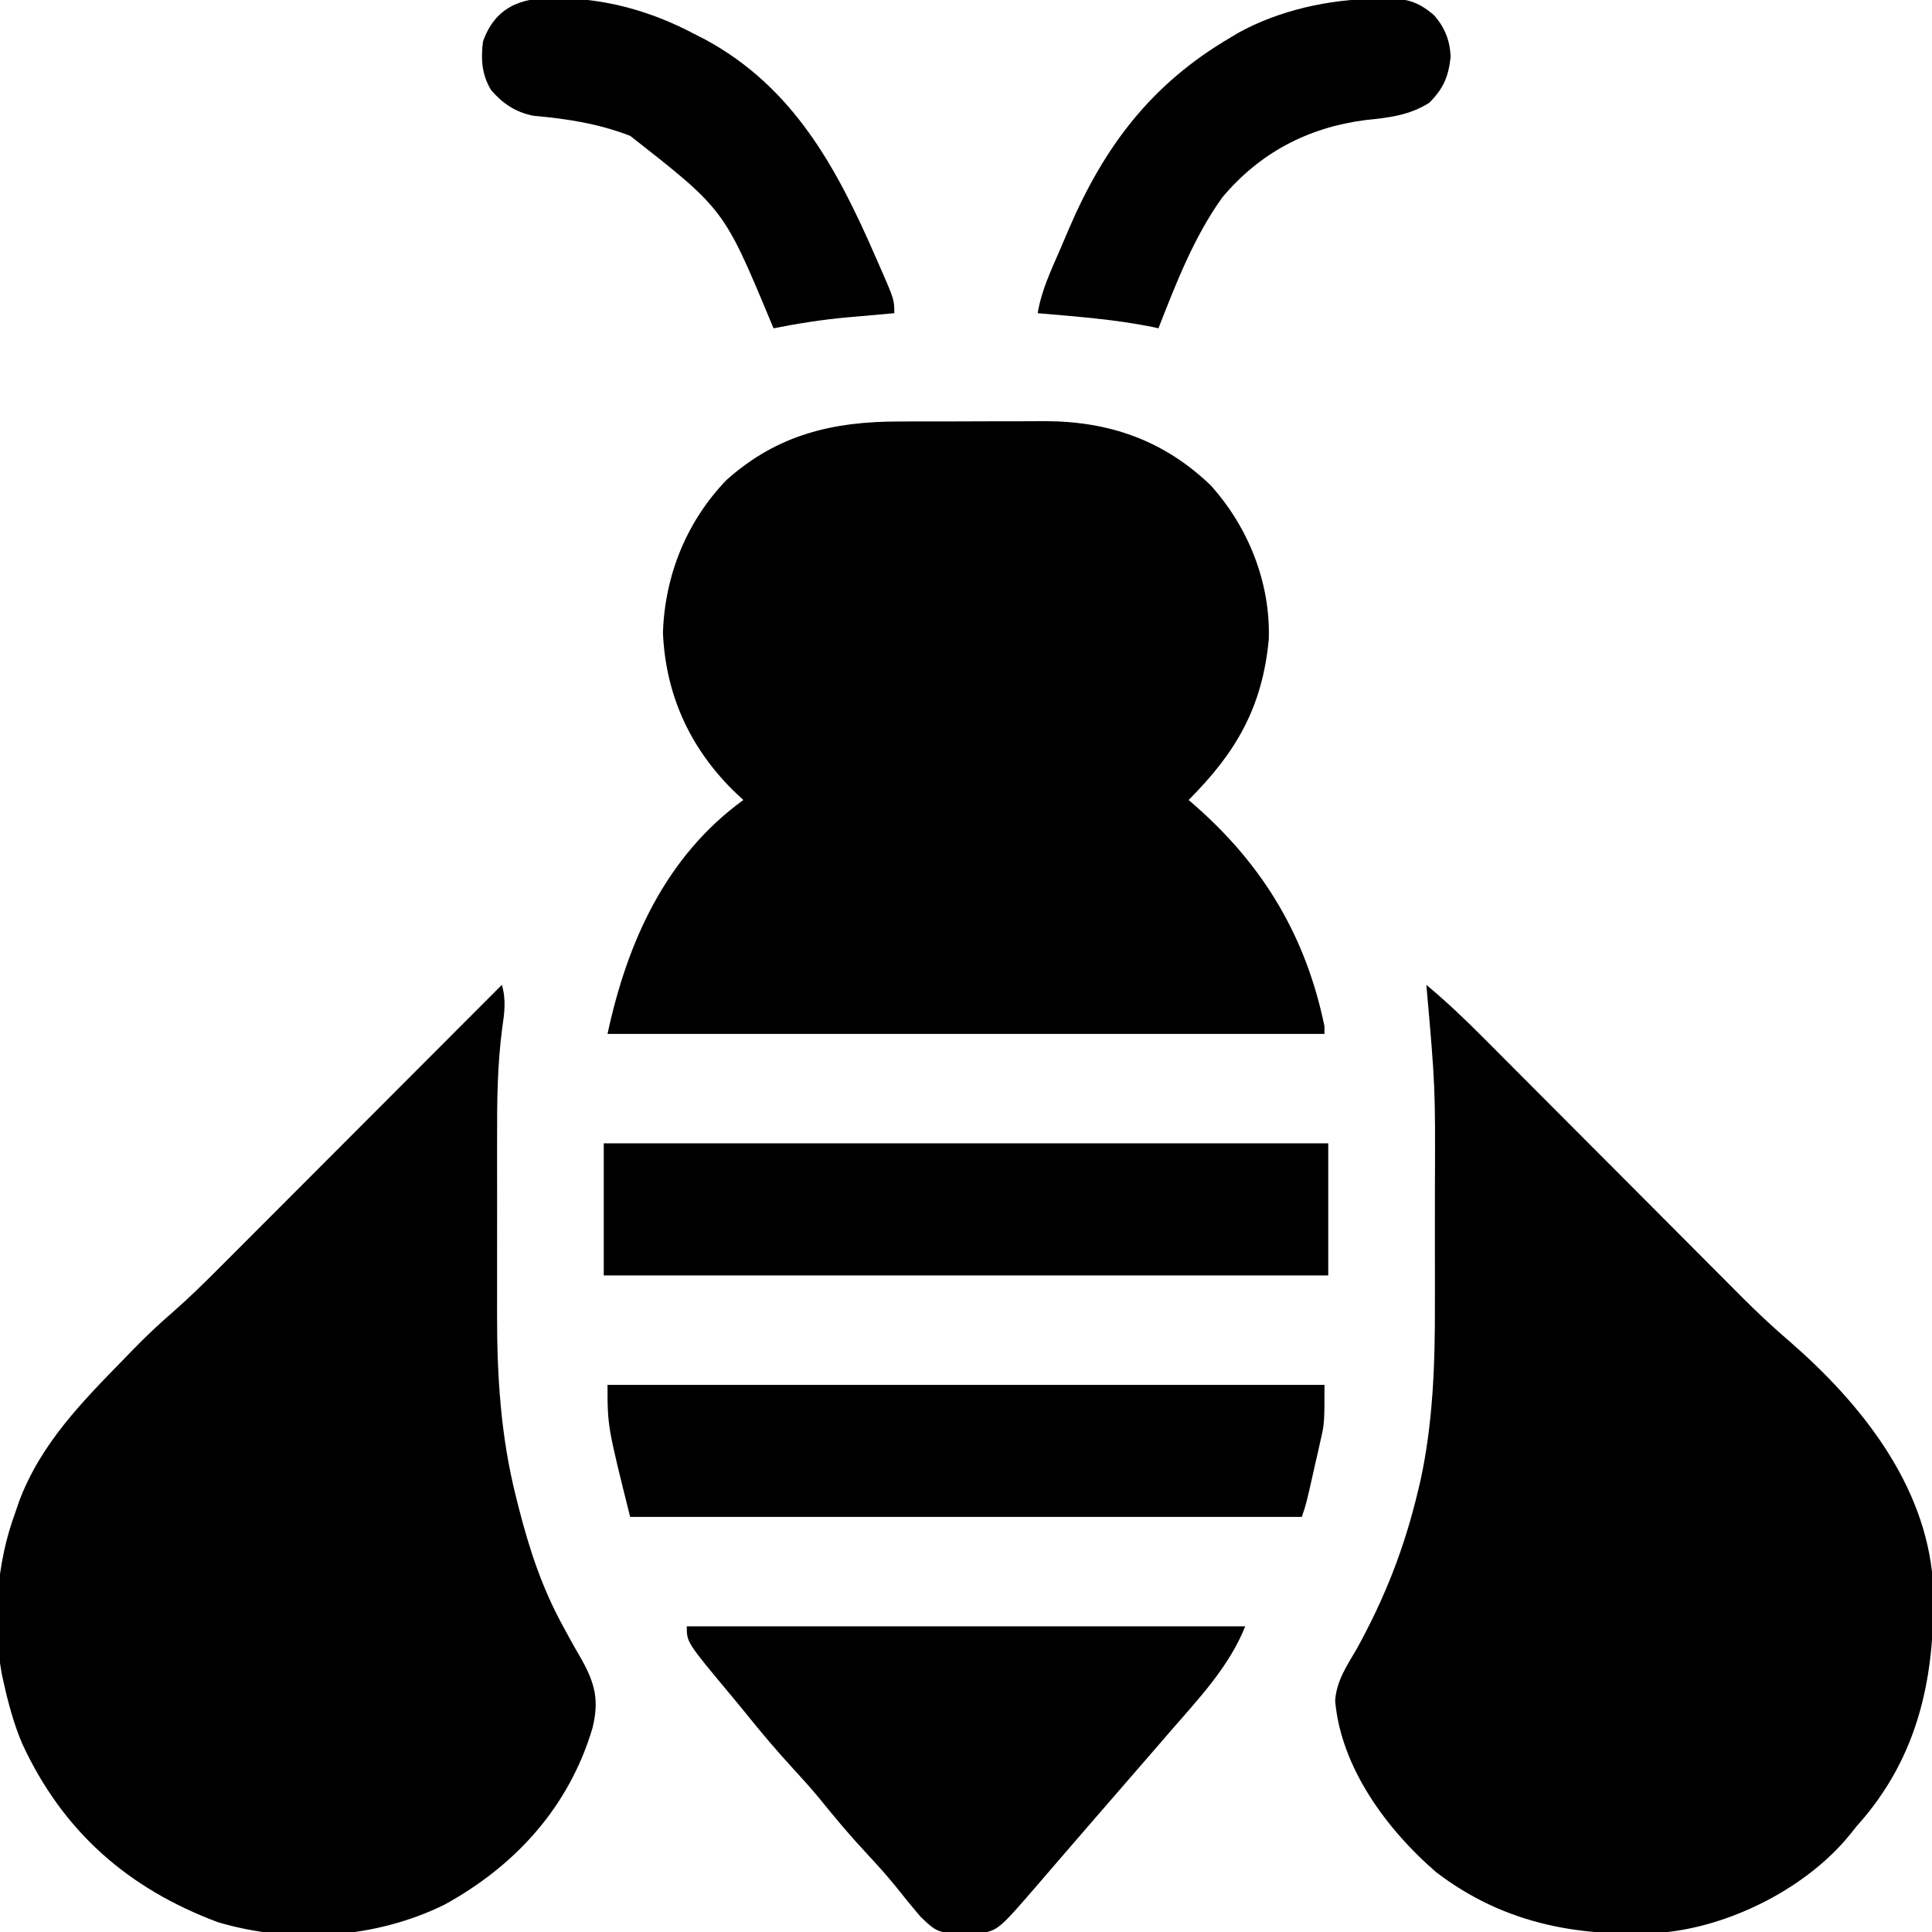
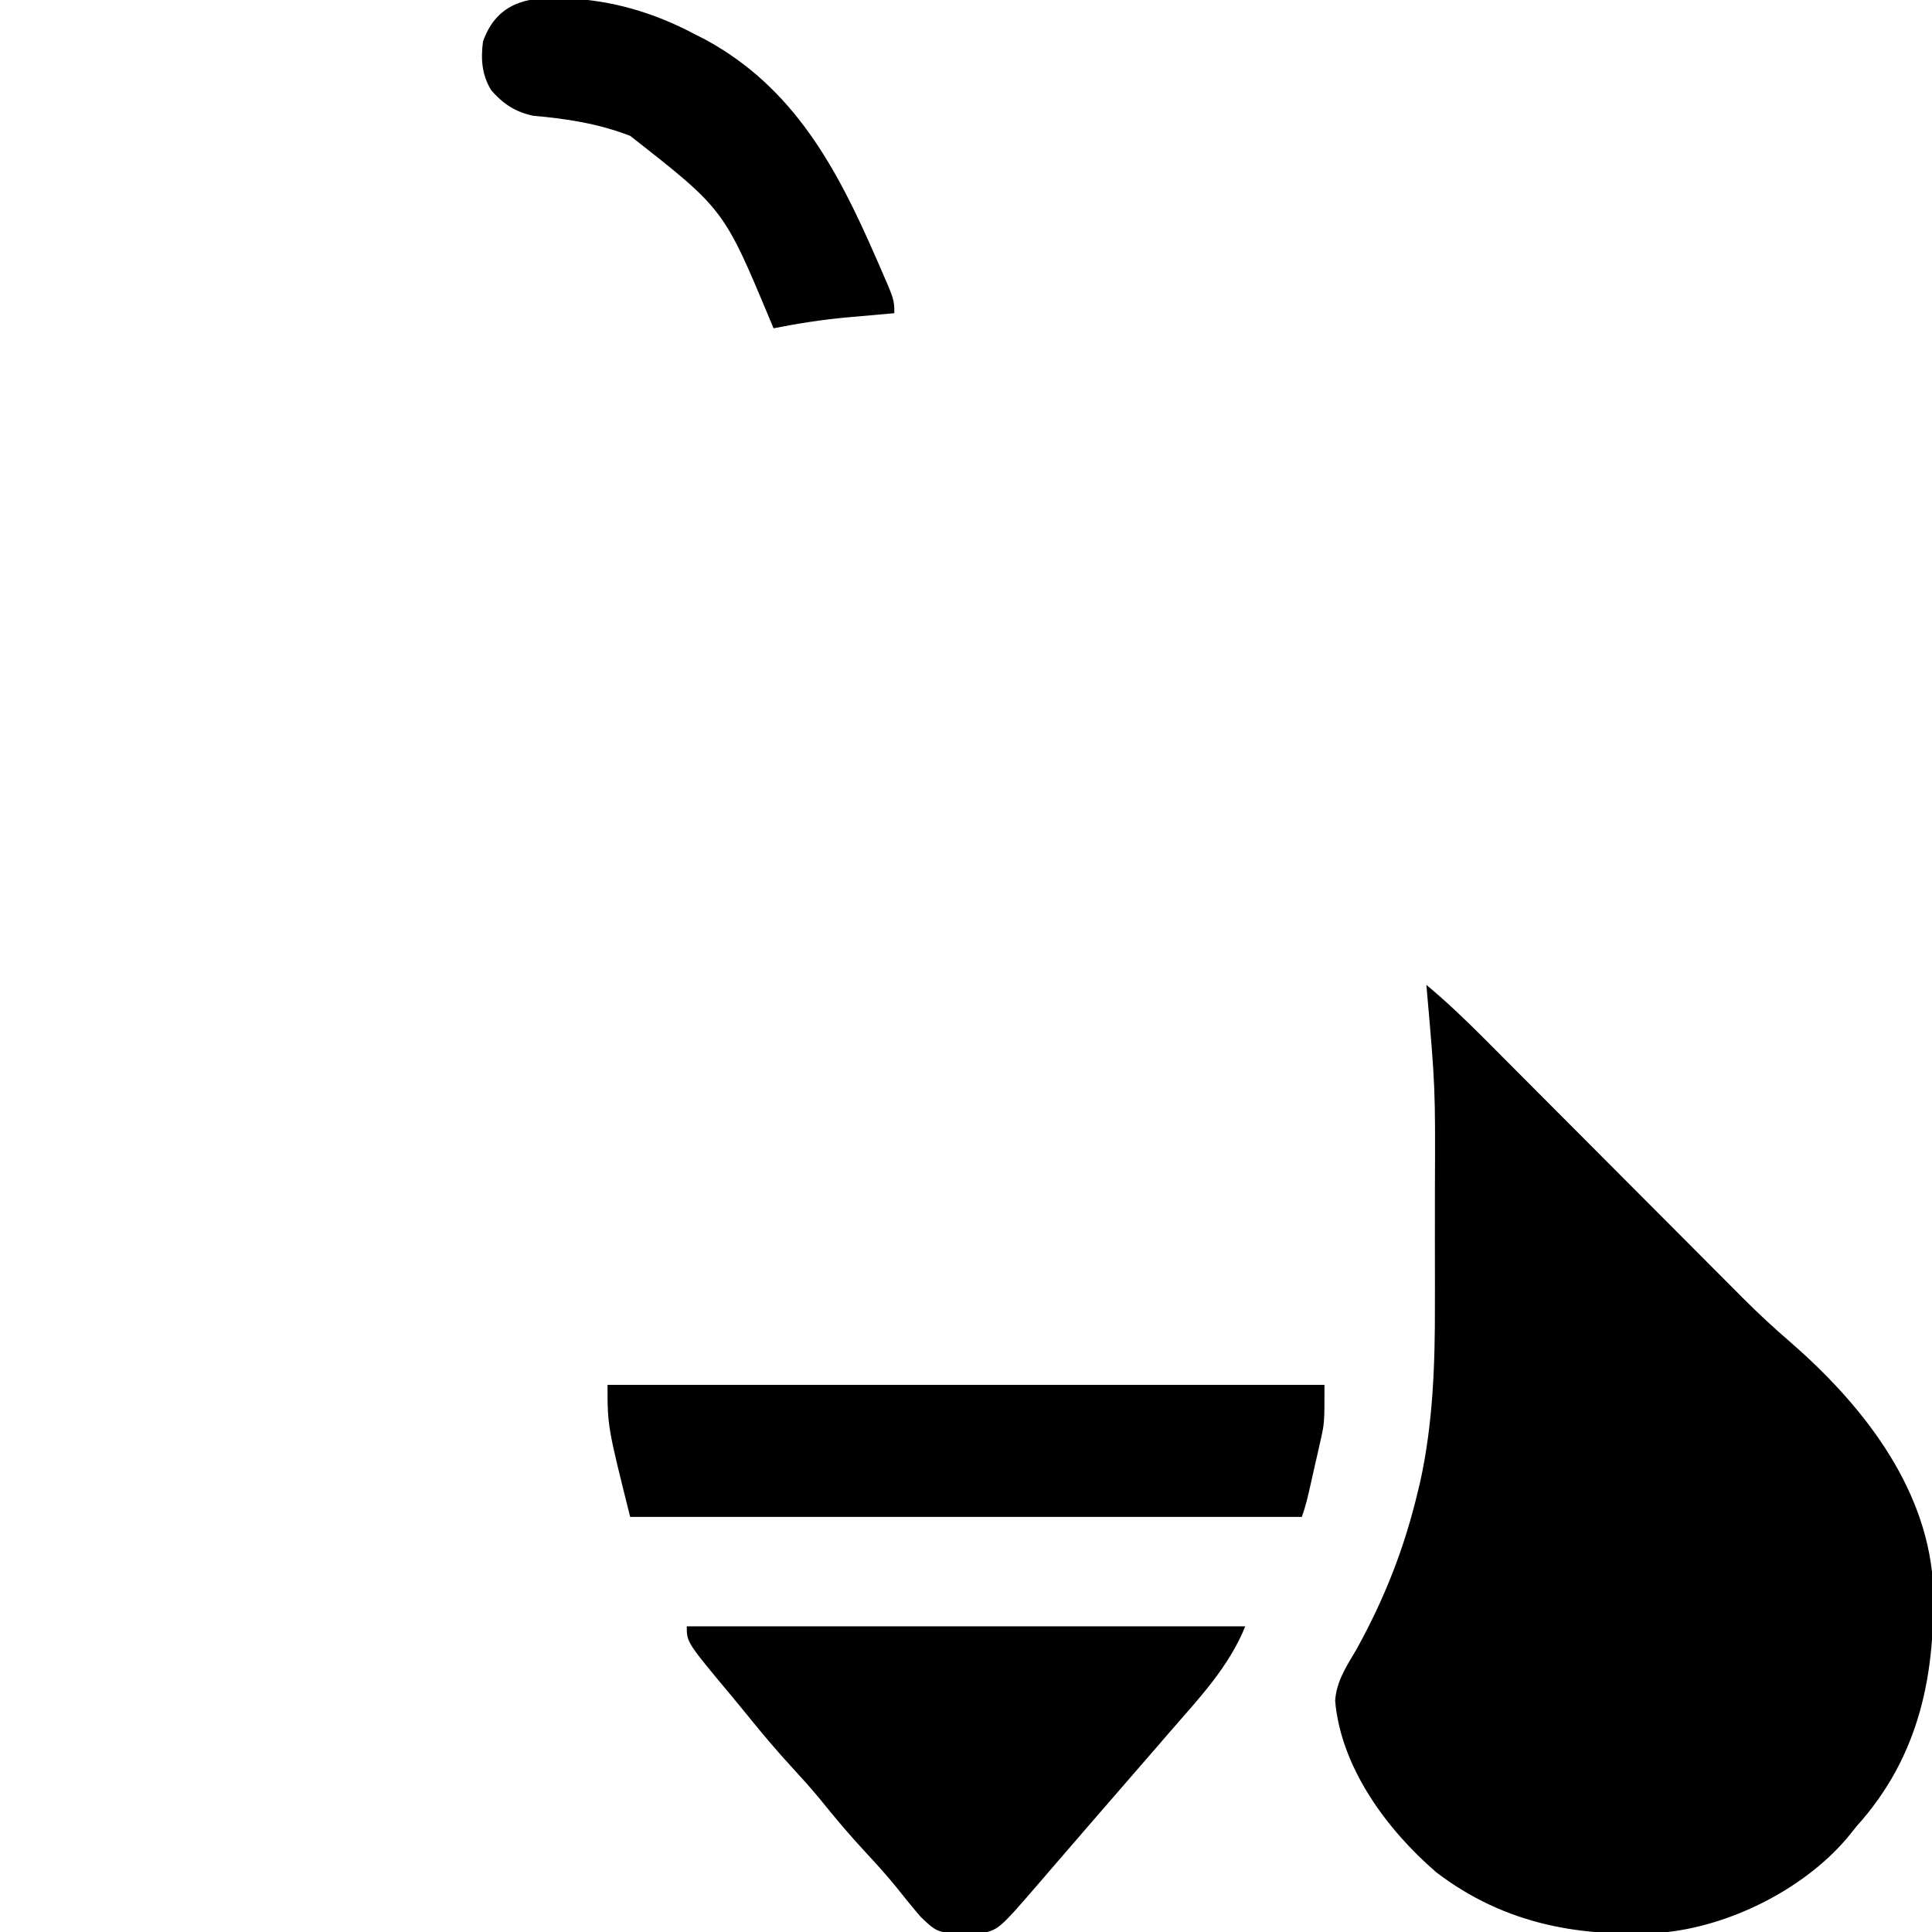
<svg xmlns="http://www.w3.org/2000/svg" version="1.1" width="512" height="512">
-   <path d="M0 0 C1.393 -0.004 2.787 -0.008 4.18 -0.013 C7.089 -0.02 9.998 -0.02 12.906 -0.015 C16.601 -0.009 20.295 -0.026 23.99 -0.049 C26.865 -0.064 29.74 -0.065 32.615 -0.062 C34.629 -0.062 36.643 -0.076 38.656 -0.09 C55.613 -0.006 69.918 4.989 82.324 16.852 C92.347 27.915 98.268 42.723 97.785 57.738 C96.09 75.67 89.181 87.663 76.543 100.301 C77.316 100.979 78.09 101.657 78.887 102.355 C96.688 118.171 107.748 136.92 112.543 160.301 C112.543 160.961 112.543 161.621 112.543 162.301 C49.843 162.301 -12.857 162.301 -77.457 162.301 C-72.257 138.032 -62.103 115.308 -41.457 100.301 C-42.037 99.767 -42.617 99.233 -43.215 98.684 C-55.316 87.141 -62.054 72.782 -62.77 55.988 C-62.282 40.778 -56.489 26.441 -45.91 15.484 C-32.34 3.405 -17.707 -0.012 0 0 Z " fill="#000000" transform="translate(238.457,111.699)" />
  <path d="M0 0 C5.373 4.483 10.358 9.226 15.287 14.189 C16.085 14.988 16.882 15.788 17.704 16.611 C19.426 18.337 21.147 20.064 22.867 21.792 C25.593 24.531 28.323 27.267 31.054 30.003 C37.343 36.304 43.627 42.61 49.911 48.916 C56.132 55.159 62.356 61.401 68.582 67.638 C71.263 70.326 73.941 73.016 76.619 75.706 C78.273 77.365 79.929 79.023 81.584 80.681 C82.688 81.794 82.688 81.794 83.815 82.928 C87.829 86.942 91.934 90.781 96.244 94.476 C114.98 110.739 132.2 132.19 134.221 157.802 C135.161 182.245 130.825 204.363 114 223 C113.448 223.692 112.897 224.384 112.328 225.098 C101.111 238.959 81.662 248.956 64 251 C41.403 252.705 20.884 249.135 2.562 235.125 C-10.457 223.872 -22.628 207.455 -24.172 189.739 C-23.845 184.531 -21.097 180.475 -18.5 176.062 C-10.991 162.472 -5.761 149.11 -2.188 134 C-1.992 133.183 -1.797 132.367 -1.596 131.525 C1.774 116.135 2.309 100.42 2.266 84.727 C2.267 82.943 2.269 81.16 2.271 79.376 C2.274 75.67 2.27 71.965 2.261 68.259 C2.249 63.574 2.256 58.889 2.268 54.204 C2.386 27.038 2.386 27.038 0 0 Z " fill="#000000" transform="translate(378,261)" />
-   <path d="M0 0 C1.177 4.036 0.676 7.456 0.079 11.553 C-1.17 21.103 -1.292 30.53 -1.266 40.148 C-1.267 41.94 -1.269 43.731 -1.271 45.522 C-1.274 49.248 -1.27 52.974 -1.261 56.7 C-1.249 61.418 -1.256 66.136 -1.268 70.855 C-1.275 74.546 -1.273 78.237 -1.268 81.928 C-1.266 83.665 -1.268 85.402 -1.273 87.139 C-1.308 103.54 -0.302 119.737 3.75 135.688 C4.016 136.751 4.282 137.815 4.556 138.912 C7.351 149.79 10.69 159.845 16.082 169.734 C16.632 170.749 17.183 171.763 17.75 172.808 C18.849 174.806 19.973 176.79 21.125 178.758 C24.744 185.253 25.81 189.729 24 197 C17.793 217.88 3.512 233.519 -15.258 243.781 C-33.515 252.756 -55.762 254.217 -75.305 248.383 C-99.13 239.467 -116.391 224.3 -127.109 201.1 C-129.316 195.899 -130.776 190.51 -132 185 C-132.174 184.226 -132.347 183.452 -132.526 182.655 C-135.01 168.74 -133.89 153.207 -129 140 C-128.649 138.973 -128.299 137.945 -127.938 136.887 C-122.236 121.623 -111.179 110.427 -100 99 C-99.114 98.086 -98.229 97.172 -97.316 96.23 C-94.115 92.973 -90.858 89.871 -87.394 86.895 C-82.902 82.97 -78.68 78.813 -74.473 74.586 C-73.662 73.776 -72.851 72.965 -72.016 72.13 C-69.362 69.476 -66.712 66.818 -64.062 64.16 C-62.213 62.309 -60.364 60.458 -58.514 58.608 C-54.16 54.25 -49.808 49.89 -45.457 45.529 C-40.499 40.56 -35.538 35.593 -30.577 30.627 C-20.381 20.421 -10.189 10.212 0 0 Z " fill="#000000" transform="translate(133,261)" />
  <path d="M0 0 C48.84 0 97.68 0 148 0 C143.682 10.796 135.539 19.305 128 28 C126.953 29.212 125.906 30.424 124.859 31.637 C122.13 34.793 119.395 37.944 116.657 41.093 C114.475 43.604 112.297 46.118 110.119 48.632 C109.044 49.872 107.969 51.113 106.893 52.353 C104.079 55.597 101.27 58.846 98.469 62.102 C97.888 62.775 97.307 63.449 96.709 64.143 C95.605 65.424 94.502 66.706 93.4 67.99 C82.508 80.612 82.508 80.612 77.195 81.434 C66.654 81.447 66.654 81.447 62 77 C59.767 74.4 57.615 71.75 55.488 69.062 C52.936 65.921 50.261 62.956 47.5 60 C43.209 55.391 39.196 50.622 35.246 45.715 C32.912 42.893 30.48 40.194 28 37.5 C23.907 33.046 20.026 28.471 16.23 23.762 C14.708 21.876 13.168 20.004 11.613 18.145 C0 4.228 0 4.228 0 0 Z " fill="#000000" transform="translate(182,431)" />
-   <path d="M0 0 C63.36 0 126.72 0 192 0 C192 11.55 192 23.1 192 35 C128.64 35 65.28 35 0 35 C0 23.45 0 11.9 0 0 Z " fill="#000000" transform="translate(160,303)" />
  <path d="M0 0 C62.7 0 125.4 0 190 0 C190 10.128 190 10.128 188.941 14.805 C188.61 16.297 188.61 16.297 188.271 17.82 C188.038 18.828 187.804 19.836 187.562 20.875 C187.332 21.906 187.102 22.938 186.865 24 C185.196 31.411 185.196 31.411 184 35 C125.26 35 66.52 35 6 35 C0 11 0 11 0 0 Z " fill="#000000" transform="translate(161,367)" />
-   <path d="M0 0 C1.25 -0.044 1.25 -0.044 2.525 -0.088 C8.05 -0.145 11.21 0.587 15.562 4.312 C18.452 7.557 19.81 11.044 20 15.375 C19.41 20.681 18.089 23.786 14.312 27.562 C9.113 30.871 3.474 31.532 -2.562 32.125 C-17.832 34.098 -30.596 40.79 -40.539 52.66 C-48.059 63.167 -52.755 75.358 -57.438 87.312 C-58.263 87.131 -58.263 87.131 -59.105 86.945 C-69.116 84.928 -79.278 84.192 -89.438 83.312 C-88.469 77.35 -85.947 72.091 -83.565 66.577 C-82.763 64.717 -81.972 62.853 -81.182 60.988 C-71.719 38.951 -59.247 22.527 -38.438 10.312 C-37.741 9.892 -37.045 9.472 -36.328 9.039 C-25.444 3.019 -12.302 0.142 0 0 Z " fill="#000000" transform="translate(364.438,-0.312)" />
  <path d="M0 0 C0.832 0.011 1.664 0.023 2.521 0.034 C14.835 0.413 26.235 3.741 37.125 9.5 C38.088 9.991 39.051 10.482 40.043 10.988 C63.421 23.66 74.89 45.011 85.125 68.5 C85.433 69.201 85.741 69.901 86.059 70.623 C90.125 79.894 90.125 79.894 90.125 83.5 C89.546 83.55 88.968 83.6 88.372 83.652 C85.685 83.888 82.999 84.131 80.312 84.375 C79.403 84.454 78.494 84.532 77.557 84.613 C70.998 85.216 64.586 86.223 58.125 87.5 C57.859 86.866 57.592 86.232 57.318 85.579 C44.955 55.937 44.955 55.937 20.125 36.5 C11.77 33.276 3.36 31.951 -5.5 31.188 C-10.248 30.22 -13.503 28.061 -16.688 24.438 C-19.191 20.353 -19.484 16.164 -18.875 11.5 C-15.714 2.541 -8.972 -0.209 0 0 Z " fill="#000000" transform="translate(146.875,-0.5)" />
</svg>